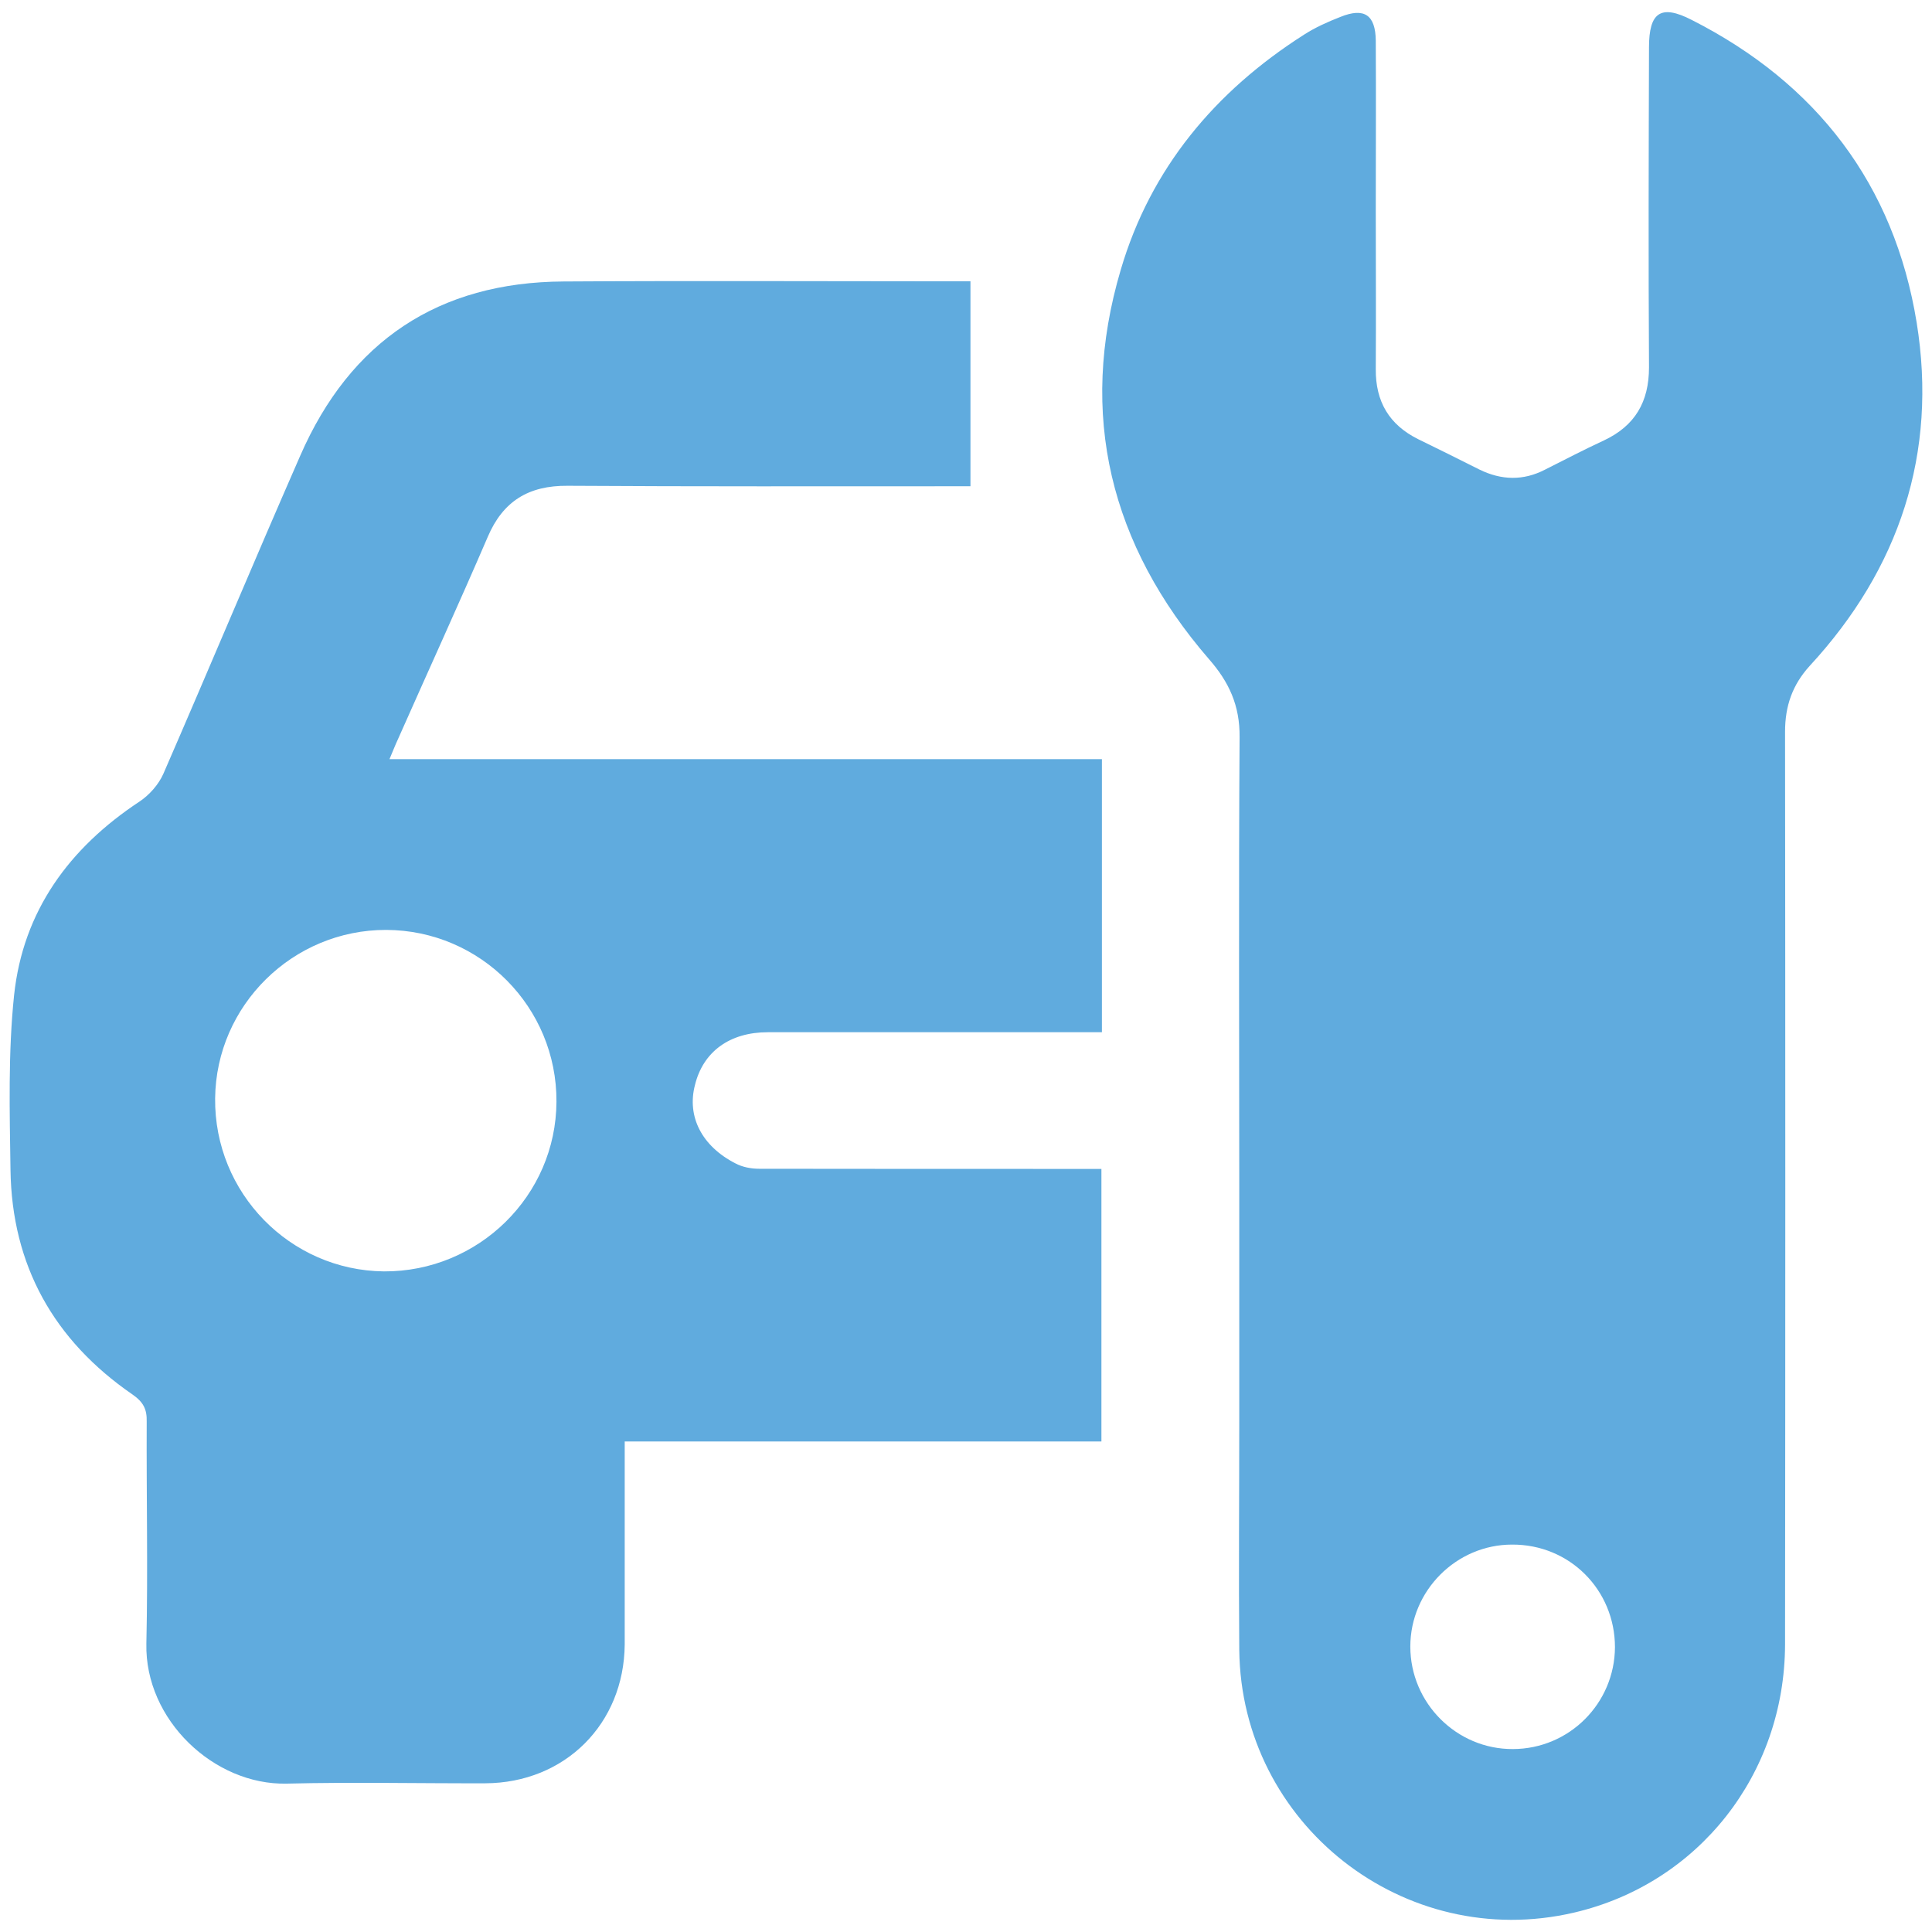
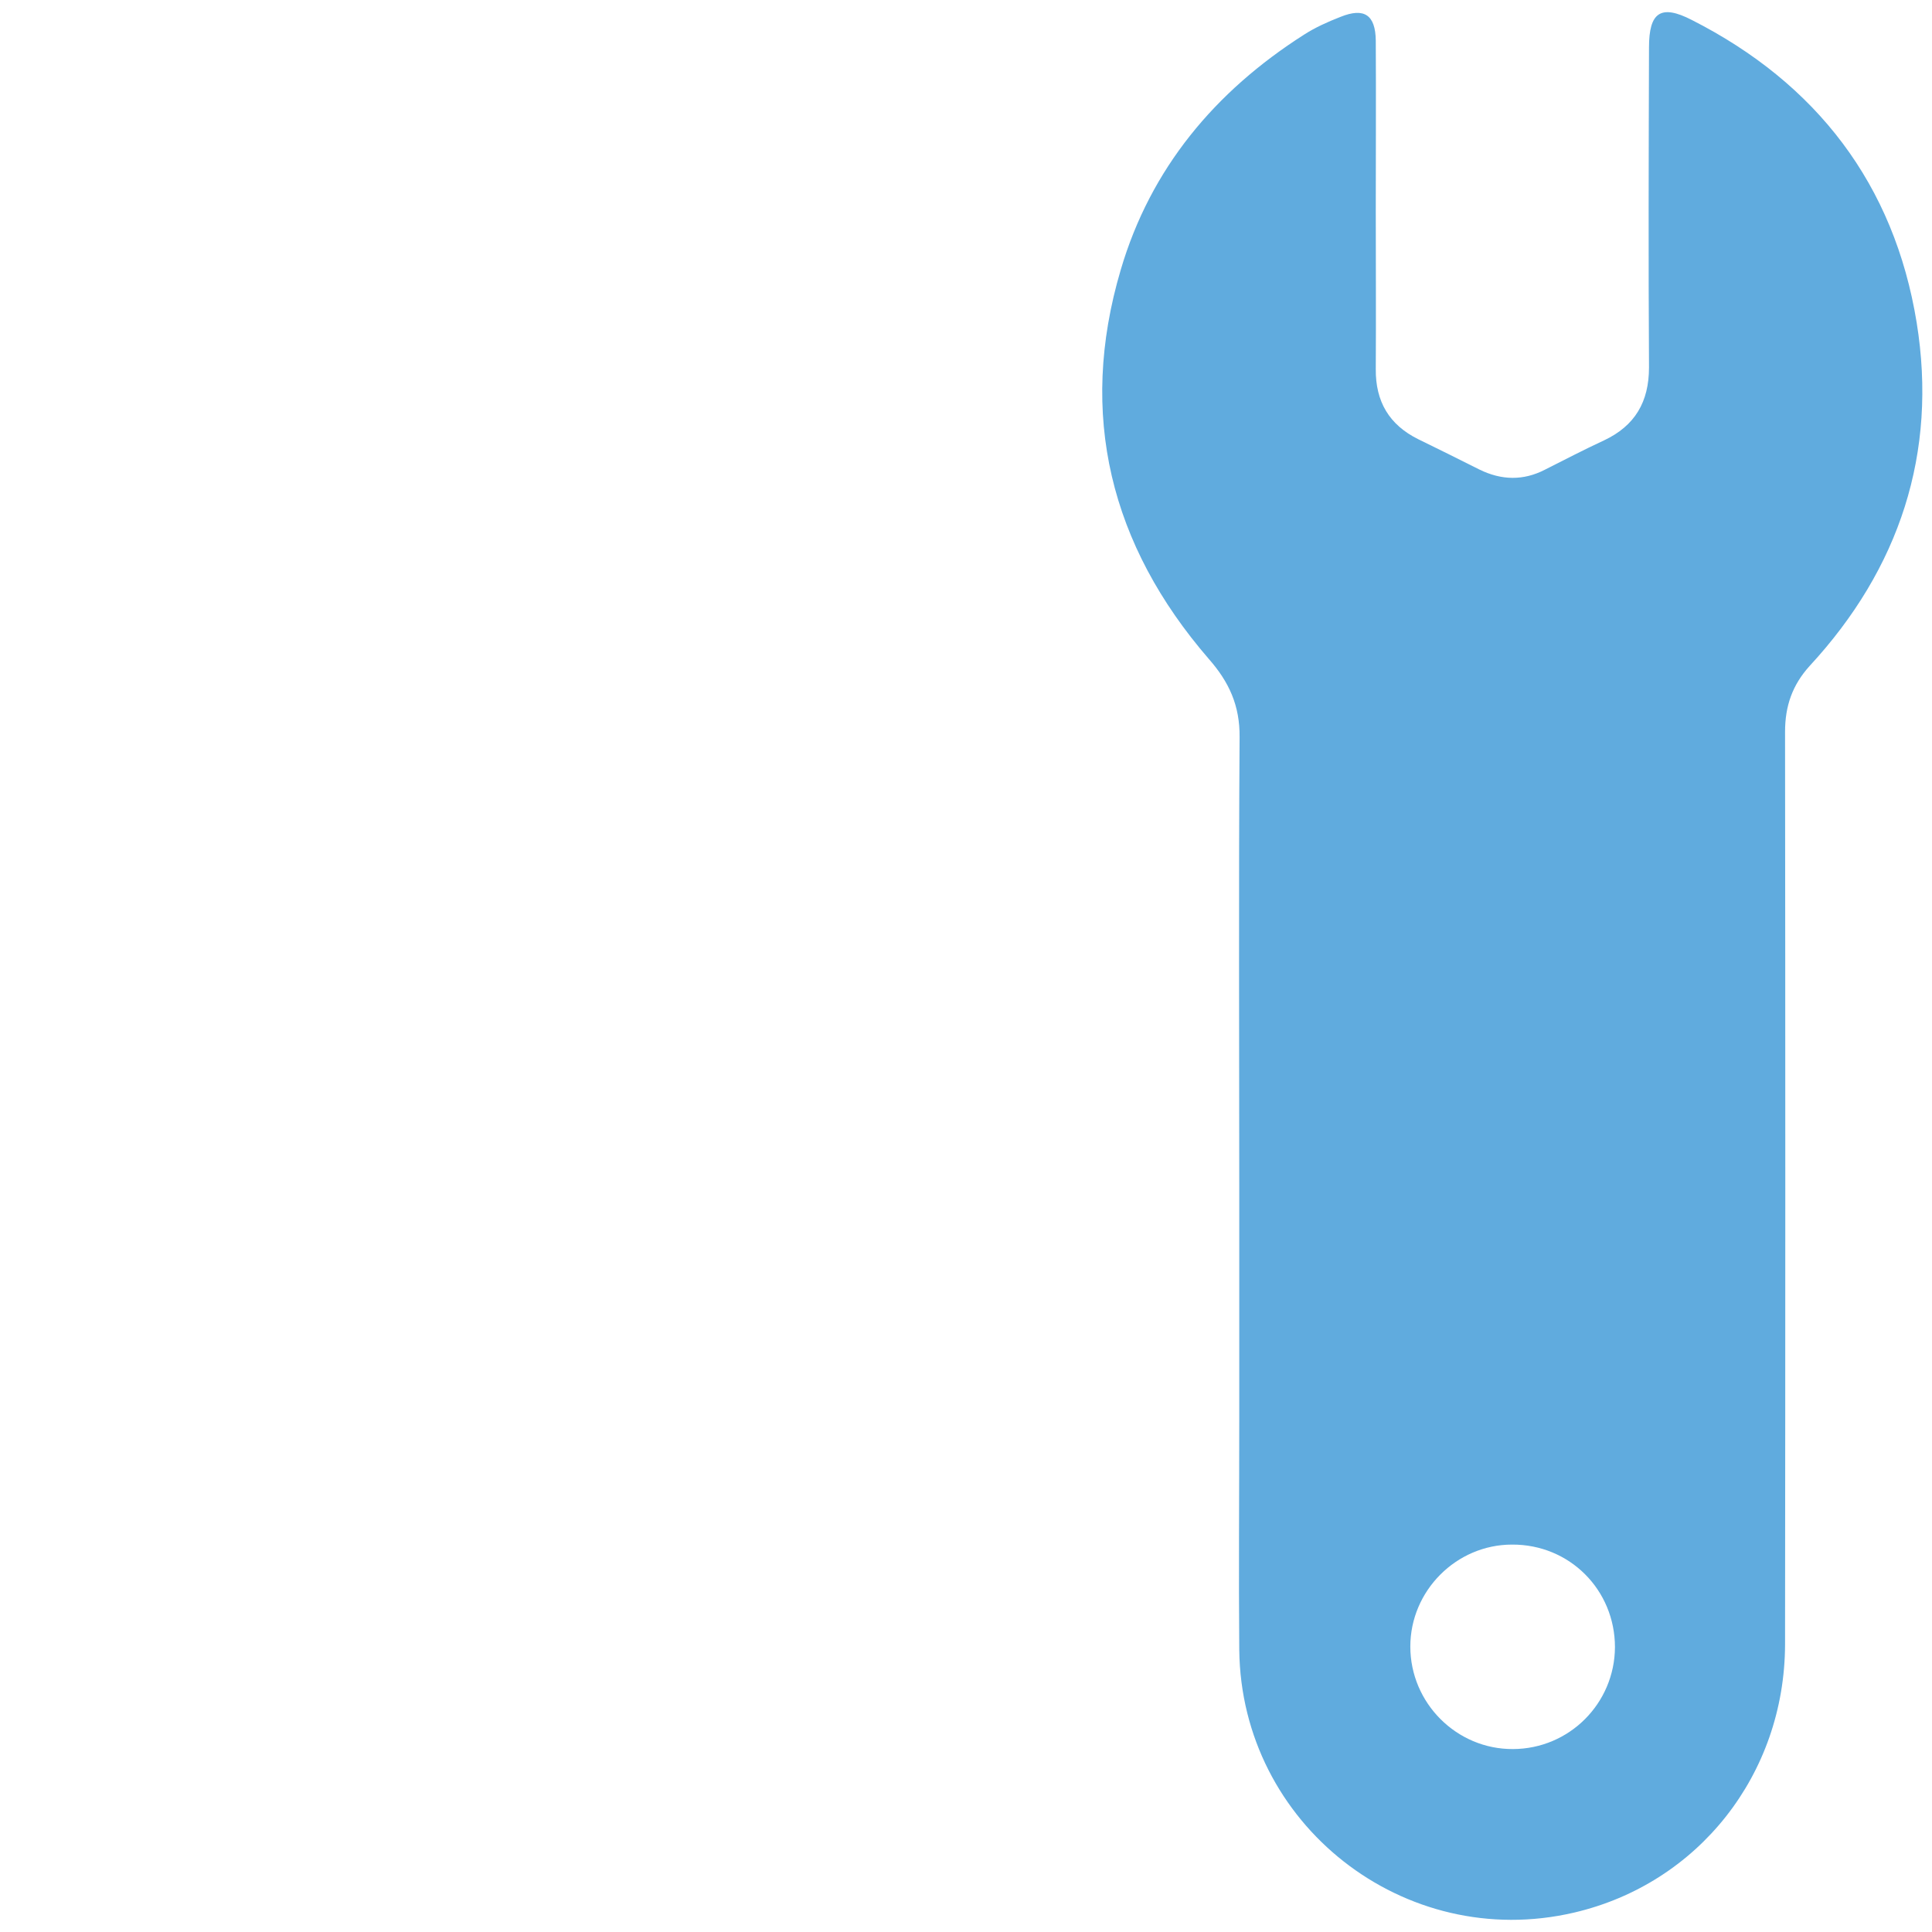
<svg xmlns="http://www.w3.org/2000/svg" width="100" height="100" viewBox="0 0 100 100" fill="none">
  <path d="M83.59 85.26C83.59 82.295 81.243 79.93 78.26 79.948C75.379 79.948 72.998 82.337 72.998 85.226C72.998 88.15 75.396 90.548 78.311 90.531C81.226 90.522 83.573 88.167 83.59 85.26ZM64.144 61.552C64.144 53.757 64.11 45.953 64.161 38.157C64.178 36.522 63.618 35.302 62.568 34.107C57.475 28.218 55.789 21.465 58.009 13.966C59.551 8.721 62.89 4.73 67.491 1.798C68.067 1.425 68.728 1.129 69.38 0.875C70.617 0.375 71.194 0.773 71.21 2.103C71.227 5.052 71.21 7.984 71.21 10.932C71.21 13.652 71.227 16.389 71.21 19.101C71.194 20.787 71.905 21.99 73.413 22.736C74.473 23.253 75.532 23.778 76.574 24.303C77.718 24.863 78.845 24.888 79.963 24.312C80.972 23.803 81.98 23.278 83.022 22.795C84.624 22.041 85.352 20.804 85.352 19.016C85.319 13.5 85.335 7.975 85.352 2.451C85.352 0.654 85.945 0.197 87.572 1.036C94.029 4.315 98.045 9.551 99.206 16.694C100.299 23.447 98.317 29.438 93.665 34.471C92.775 35.454 92.394 36.539 92.394 37.877C92.411 53.621 92.411 69.364 92.394 85.116C92.377 91.835 87.911 97.496 81.472 98.996C72.685 101.046 64.245 94.42 64.144 85.404C64.11 81.43 64.144 77.456 64.144 73.482C64.144 69.5 64.144 65.526 64.144 61.552Z" fill="#60ABDE" />
-   <path d="M28.802 57.02C28.827 52.14 24.878 48.149 19.989 48.132C15.16 48.123 11.186 52.03 11.135 56.851C11.084 61.74 15.007 65.756 19.871 65.807C24.76 65.833 28.785 61.893 28.802 57.02ZM50.231 14.561V25.169H49.239C42.622 25.169 35.995 25.186 29.378 25.144C27.361 25.127 26.031 25.94 25.243 27.796C23.735 31.296 22.142 34.778 20.591 38.278C20.455 38.566 20.345 38.862 20.159 39.294H57.035V53.428H55.857C50.493 53.428 45.113 53.428 39.741 53.428C37.775 53.428 36.394 54.428 35.97 56.165C35.546 57.791 36.326 59.325 38.063 60.215C38.427 60.41 38.876 60.495 39.3 60.495C44.782 60.503 50.264 60.503 55.755 60.503H57.009V74.611H32.335V75.848C32.335 78.932 32.335 82.034 32.335 85.118C32.301 89.228 29.242 92.286 25.116 92.303C21.692 92.312 18.261 92.236 14.838 92.32C11.084 92.405 7.491 89.024 7.576 85.076C7.661 81.246 7.576 77.416 7.593 73.586C7.61 72.942 7.423 72.569 6.847 72.171C2.789 69.374 0.611 65.502 0.543 60.545C0.501 57.537 0.416 54.495 0.73 51.504C1.196 47.157 3.577 43.895 7.22 41.489C7.729 41.15 8.211 40.608 8.457 40.048C10.838 34.575 13.143 29.058 15.541 23.585C18.125 17.662 22.692 14.603 29.174 14.569C35.877 14.527 42.579 14.561 49.265 14.561H50.231V14.561Z" fill="#60ABDE" />
</svg>